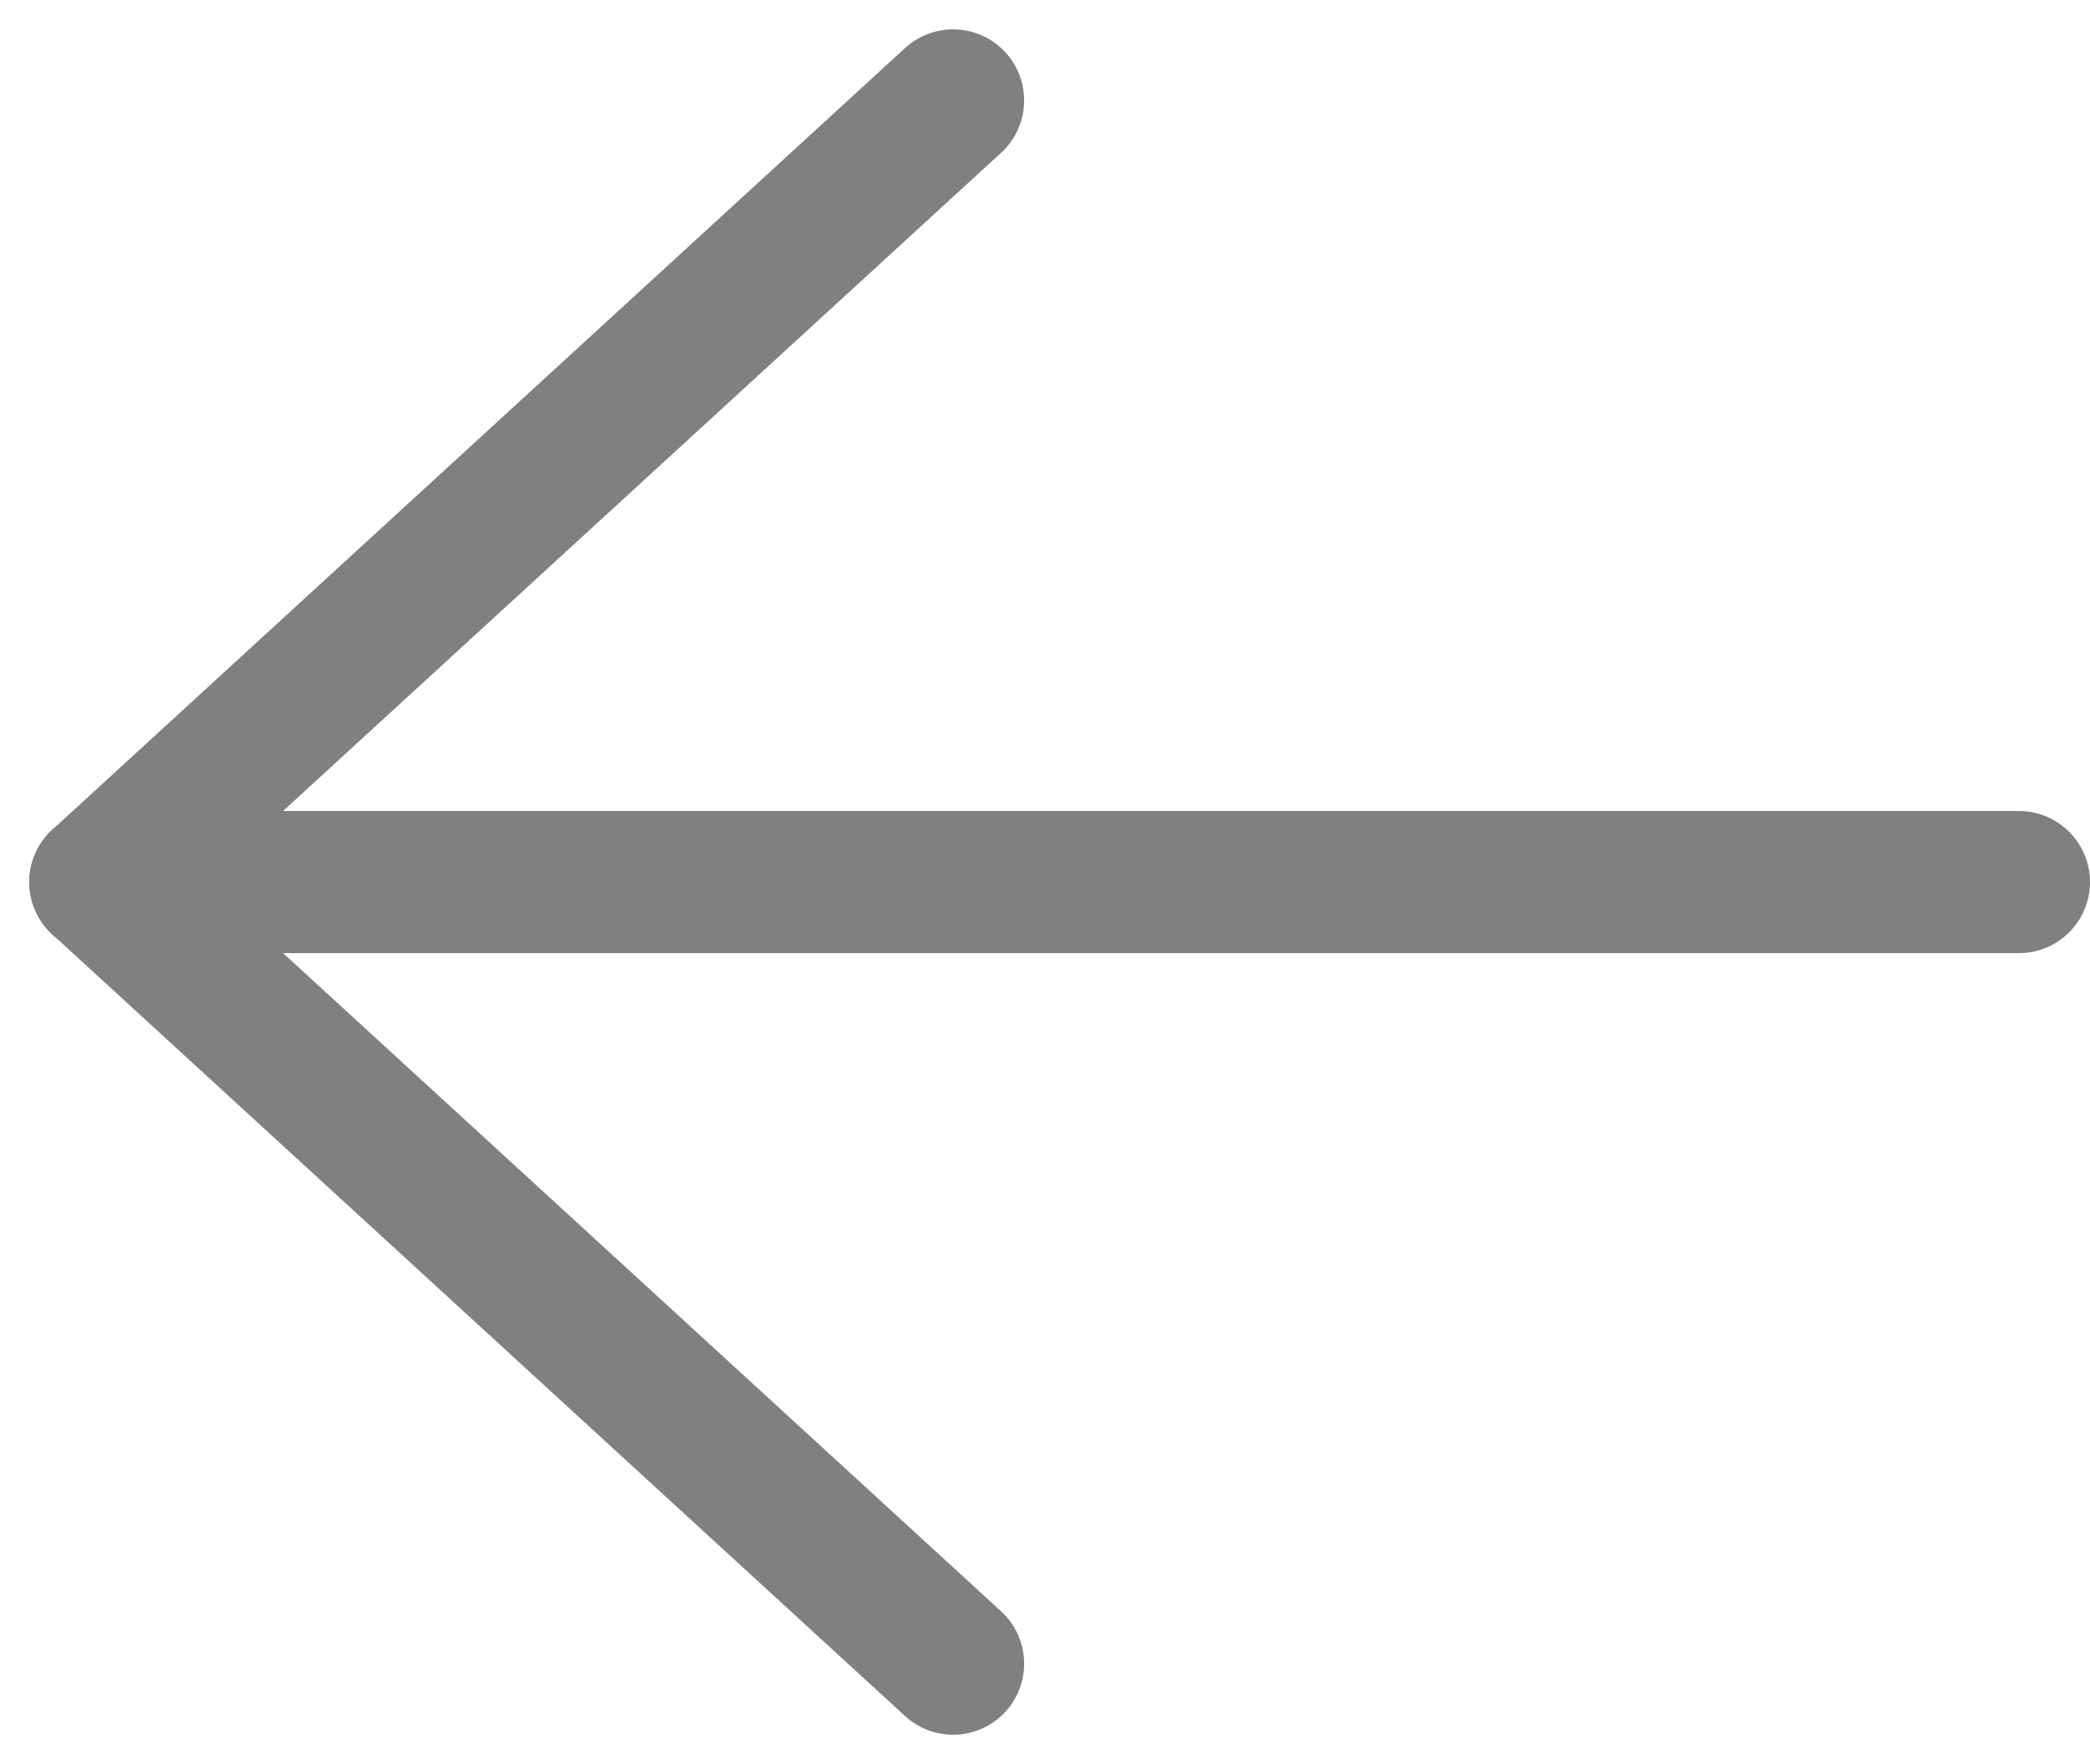
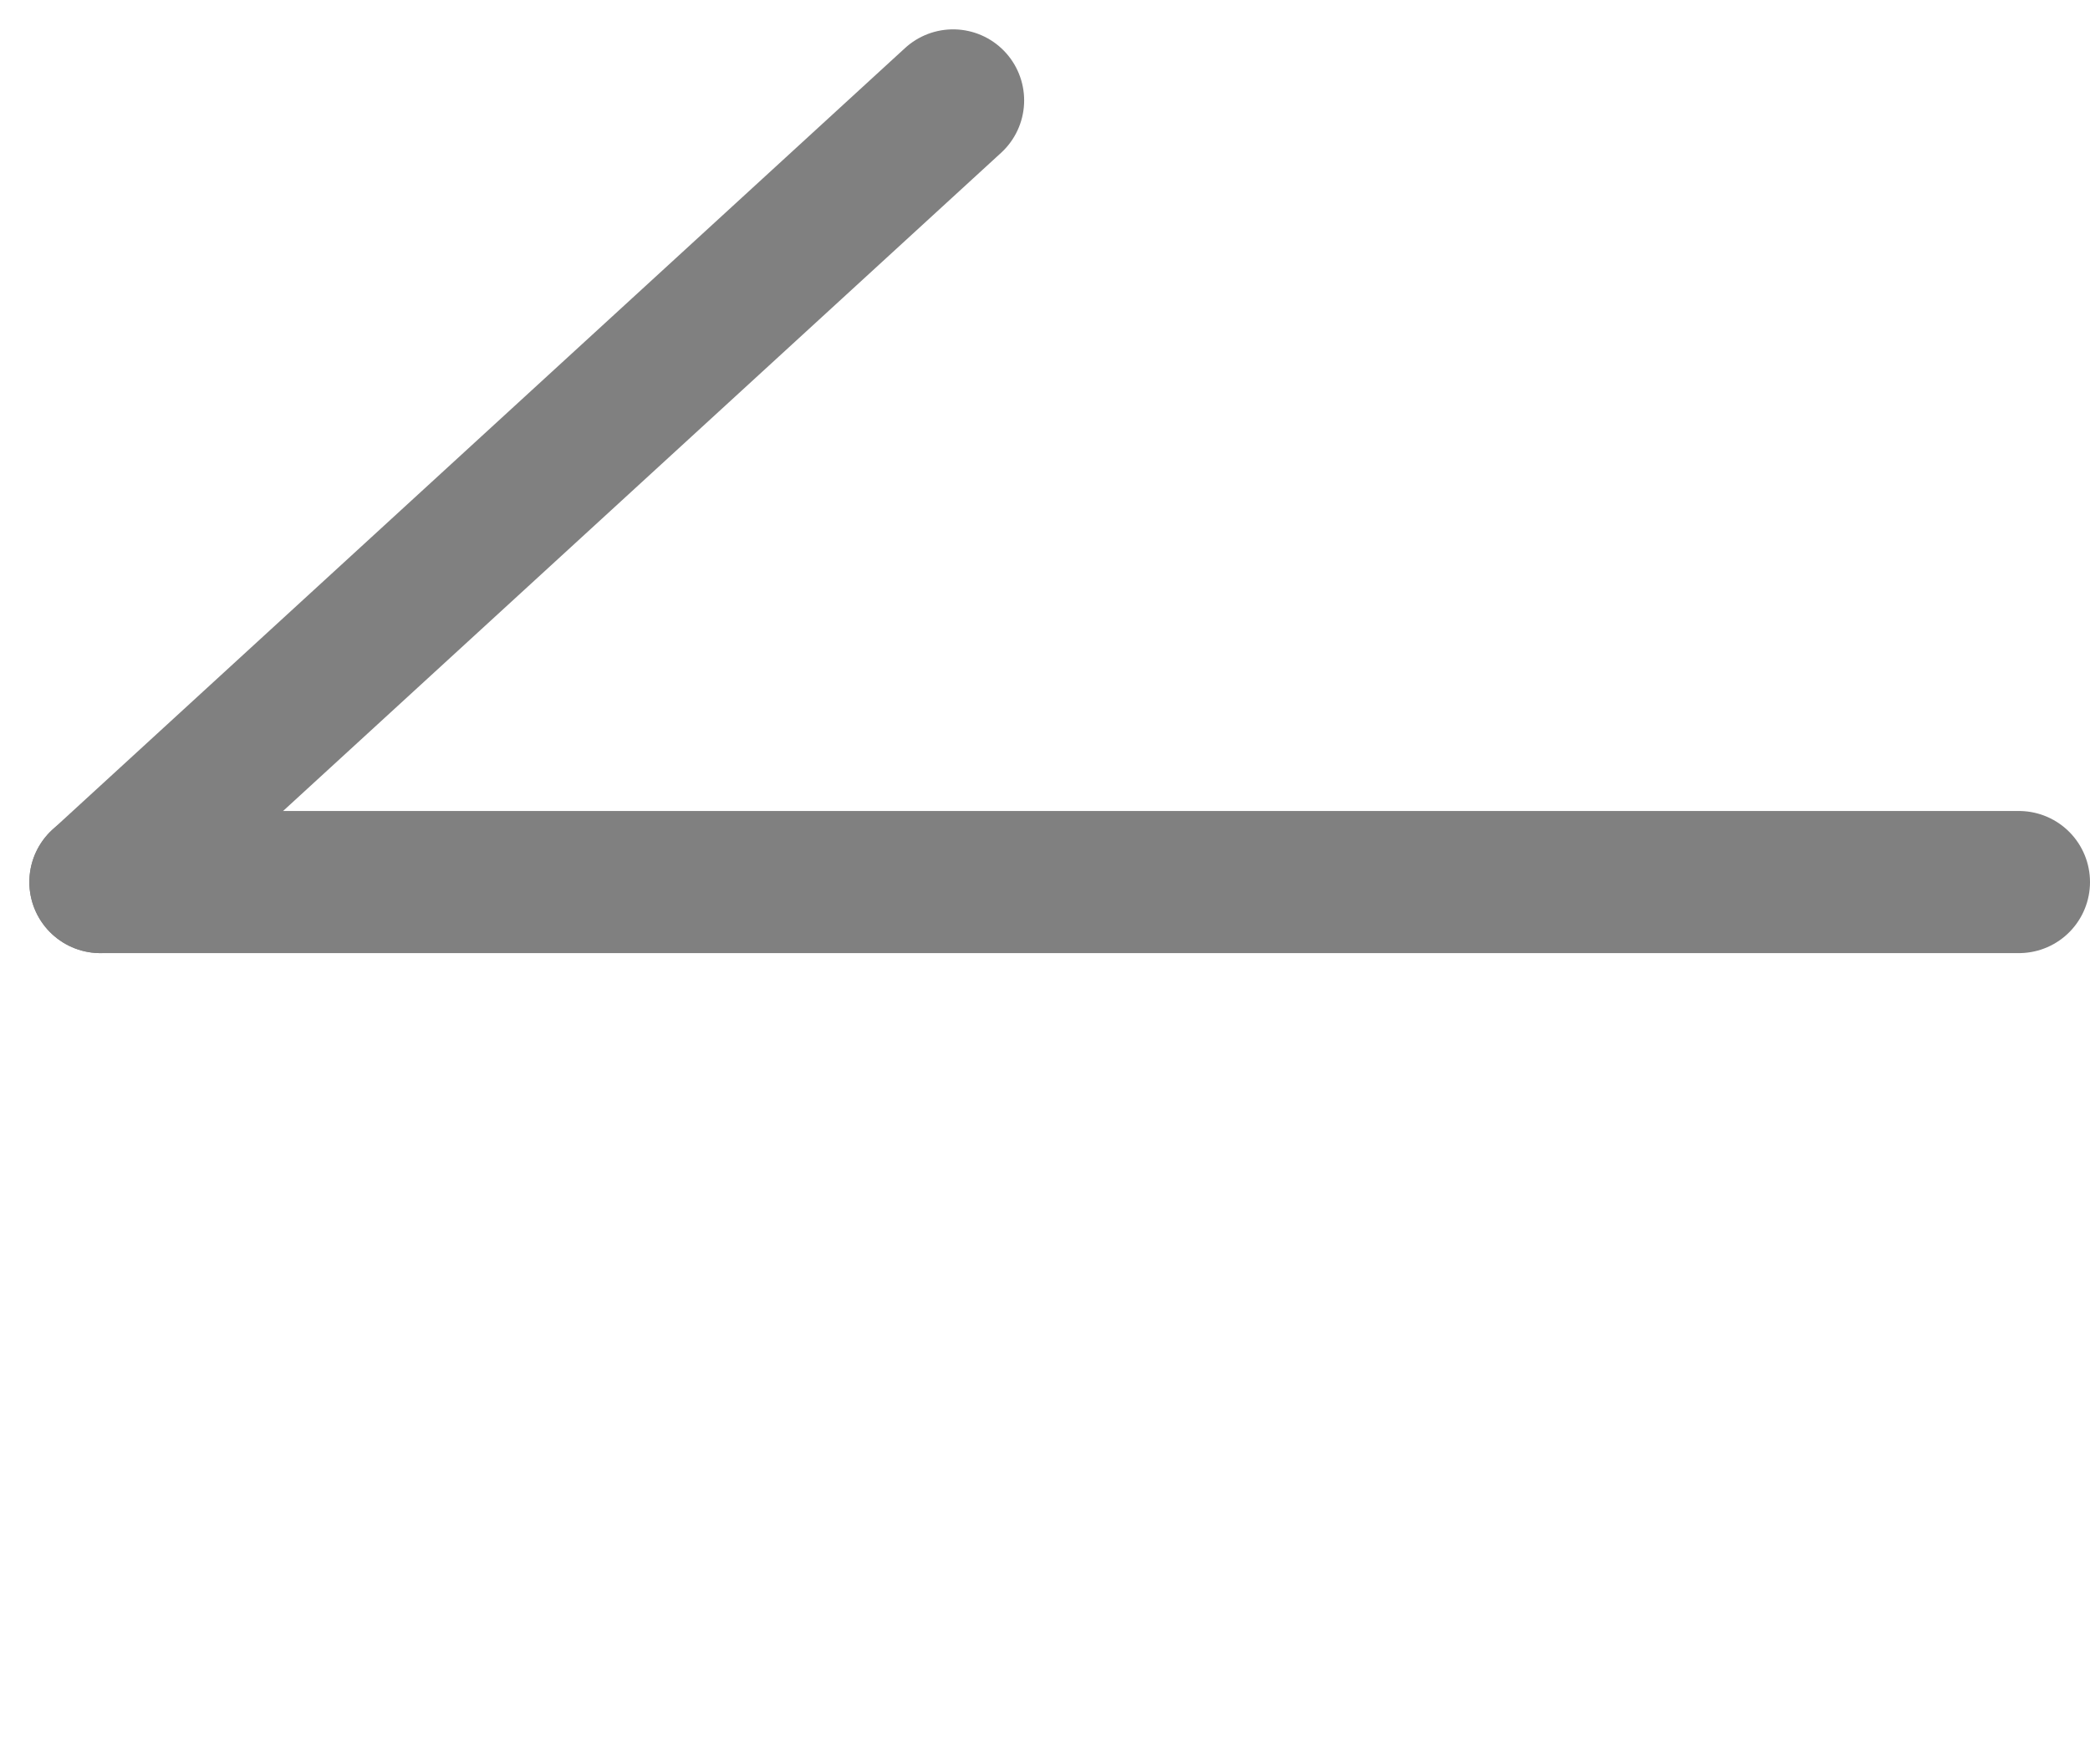
<svg xmlns="http://www.w3.org/2000/svg" width="29.413" height="24.826" viewBox="0 0 29.413 24.826">
  <g id="RETOUR_-_MDP_OUBLIÉ" data-name="RETOUR - MDP OUBLIÉ" transform="translate(1.413 1.413)">
    <g id="Groupe_21579" data-name="Groupe 21579" opacity="0.499">
      <line id="Ligne_52" data-name="Ligne 52" x1="12" y2="11" fill="none" stroke="#000" stroke-linecap="round" stroke-width="2" />
-       <line id="Ligne_53" data-name="Ligne 53" x1="12" y1="11" transform="translate(0 11)" fill="none" stroke="#000" stroke-linecap="round" stroke-width="2" />
      <line id="Ligne_54" data-name="Ligne 54" x1="27" transform="translate(0 11)" fill="none" stroke="#000" stroke-linecap="round" stroke-width="2" />
    </g>
  </g>
</svg>